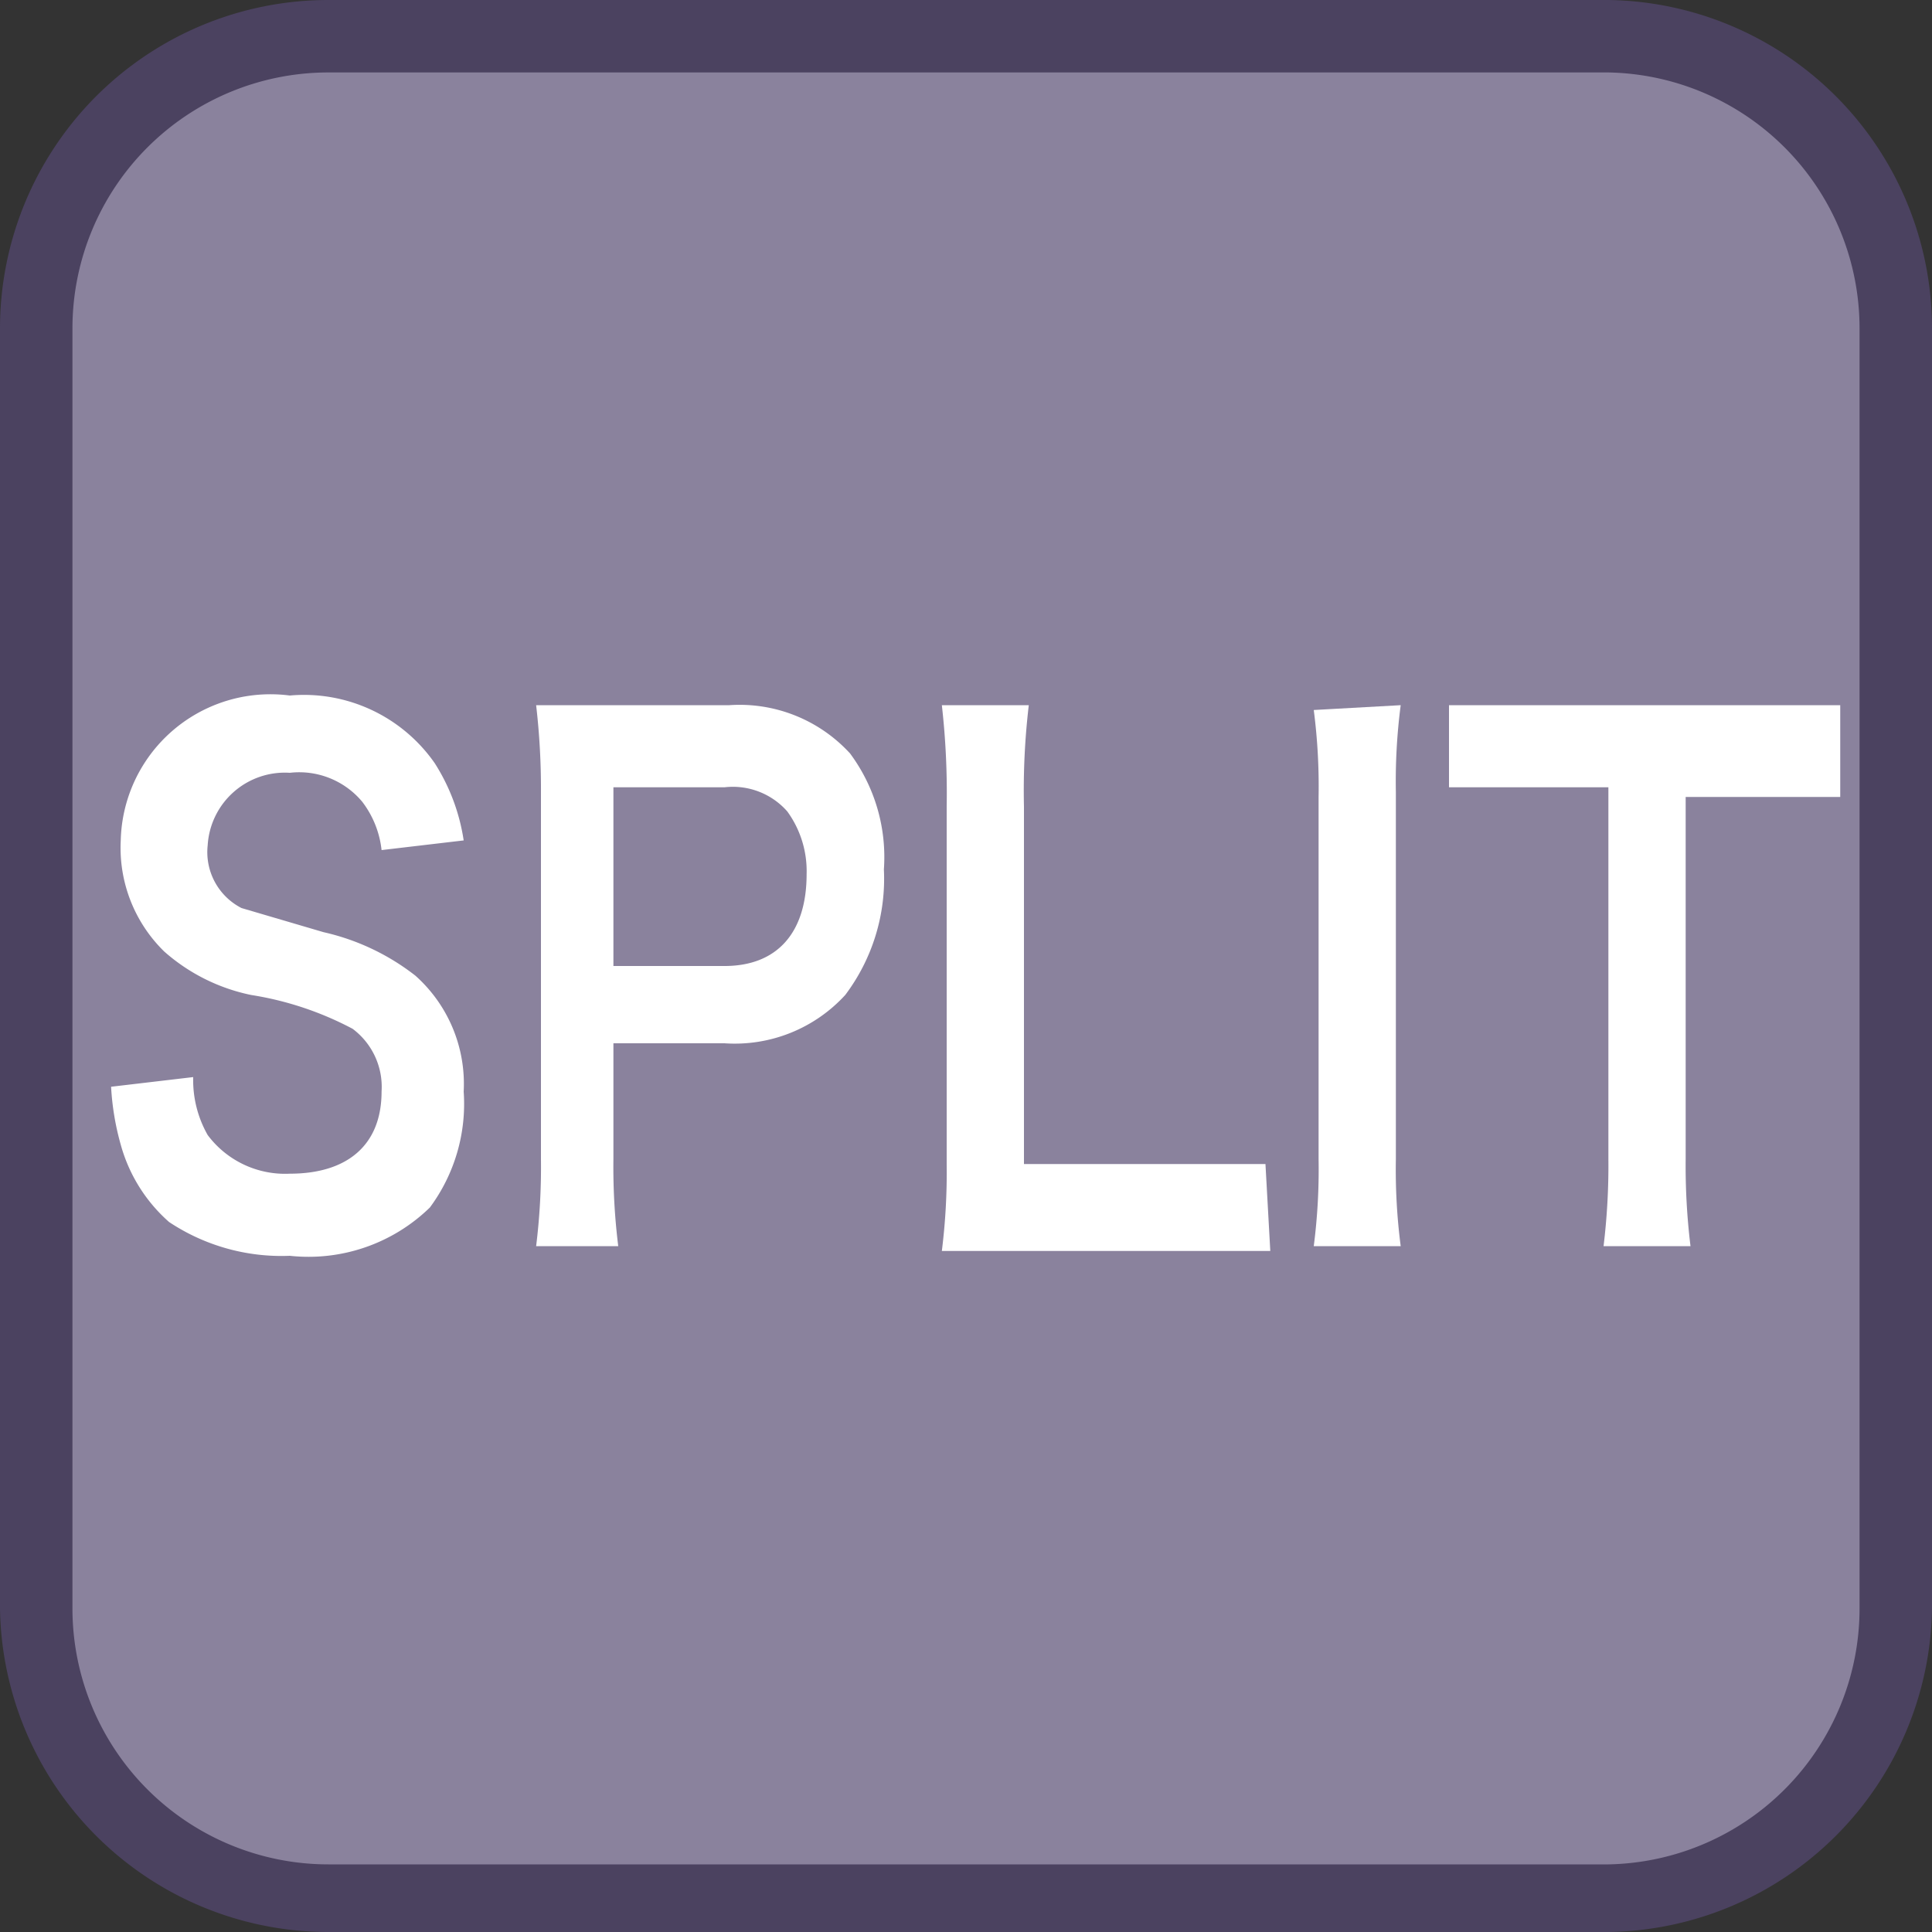
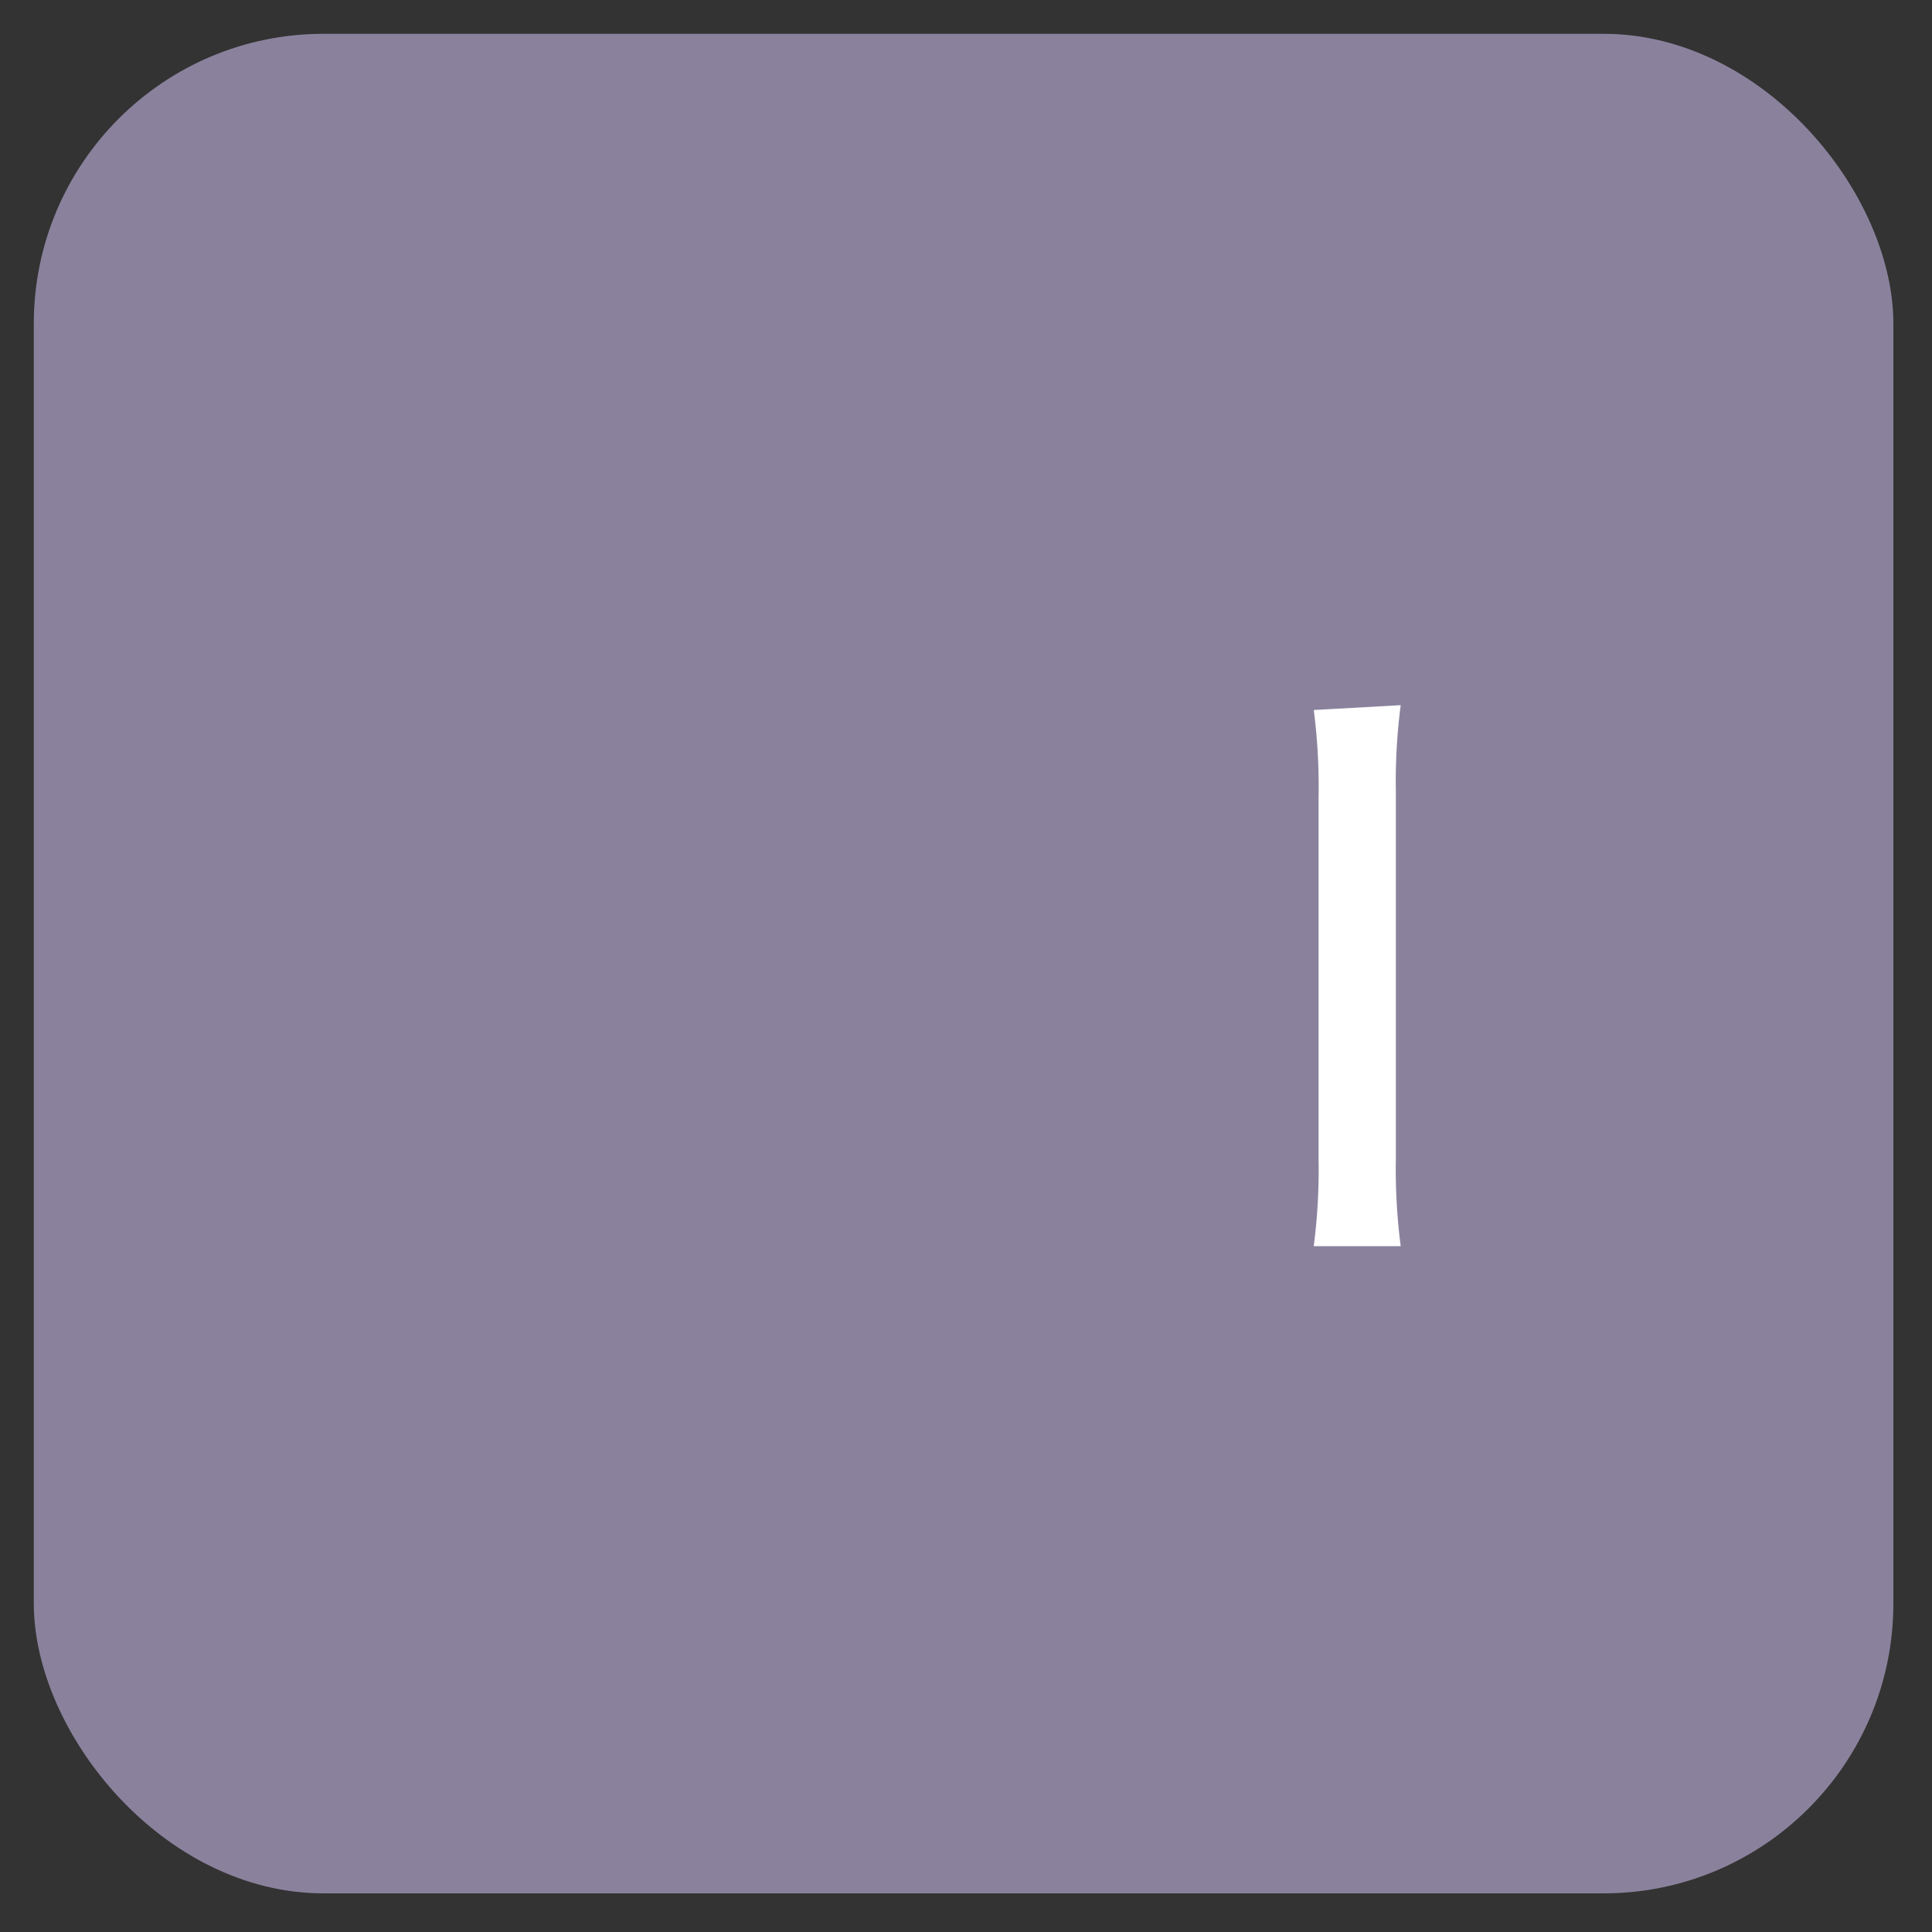
<svg xmlns="http://www.w3.org/2000/svg" id="_1" data-name="1" viewBox="0 0 40 40">
  <rect x="0" y="0" width="40" height="40" fill="#333333" stroke="none" />
  <title>function_SPLIT</title>
  <rect x="0.7" y="0.7" width="38.5" height="38.5" rx="6" ry="6" style="fill:#8a829d" />
-   <path d="M33.3,1.5a5.3,5.3,0,0,1,5.2,5.3V33.3a5.3,5.3,0,0,1-5.2,5.3H6.8a5.3,5.3,0,0,1-5.3-5.3V6.8A5.3,5.3,0,0,1,6.8,1.5H33.3m0-1.5H6.8A6.8,6.8,0,0,0,0,6.8V33.3A6.8,6.8,0,0,0,6.8,40H33.3A6.8,6.8,0,0,0,40,33.3V6.8A6.8,6.8,0,0,0,33.3,0Z" style="fill:#4b4260" />
-   <path d="M4,22.3a2.3,2.3,0,0,0,.3,1.2,2,2,0,0,0,1.7.8c1.2,0,1.9-.6,1.9-1.7a1.5,1.5,0,0,0-.6-1.3,6.7,6.7,0,0,0-2.1-.7,3.9,3.9,0,0,1-1.8-.9,3,3,0,0,1-.9-2.3A3.1,3.1,0,0,1,6,14.4a3.3,3.3,0,0,1,3,1.4,4.1,4.1,0,0,1,.6,1.6l-1.7.2a2,2,0,0,0-.4-1A1.7,1.7,0,0,0,6,16a1.6,1.6,0,0,0-1.7,1.5A1.3,1.3,0,0,0,5,18.8l1.7.5a4.8,4.8,0,0,1,1.9.9,3,3,0,0,1,1,2.4A3.6,3.6,0,0,1,8.9,25,3.6,3.6,0,0,1,6,26a4.2,4.2,0,0,1-2.5-.7,3.3,3.3,0,0,1-1-1.6,5.5,5.5,0,0,1-.2-1.2Z" style="fill:#fff" />
-   <path d="M11.1,25.8a13.3,13.3,0,0,0,.1-1.8V16.4a14.9,14.9,0,0,0-.1-1.8h4a3.1,3.1,0,0,1,2.5,1,3.6,3.6,0,0,1,.7,2.4,4,4,0,0,1-.8,2.6,3.1,3.1,0,0,1-2.5,1H12.7V24a13.3,13.3,0,0,0,.1,1.8ZM15,20c1.1,0,1.7-.7,1.7-1.9a2.1,2.1,0,0,0-.4-1.3,1.5,1.5,0,0,0-1.3-.5H12.7V20Z" style="fill:#fff" />
-   <path d="M26.3,25.9H19.5a13.1,13.1,0,0,0,.1-1.8V16.7a16.1,16.1,0,0,0-.1-2.1h1.8a15,15,0,0,0-.1,2.1v7.4h5Z" style="fill:#fff" />
  <path d="M29,14.6a12.2,12.2,0,0,0-.1,1.8V24a12.3,12.3,0,0,0,.1,1.8H27.2a12.4,12.4,0,0,0,.1-1.8V16.5a12.3,12.3,0,0,0-.1-1.8Z" style="fill:#fff" />
-   <path d="M34.9,24a13.7,13.7,0,0,0,.1,1.8H33.2a13.8,13.8,0,0,0,.1-1.8V16.3H30V14.6h8.1v1.9H34.9Z" style="fill:#fff" />
</svg>